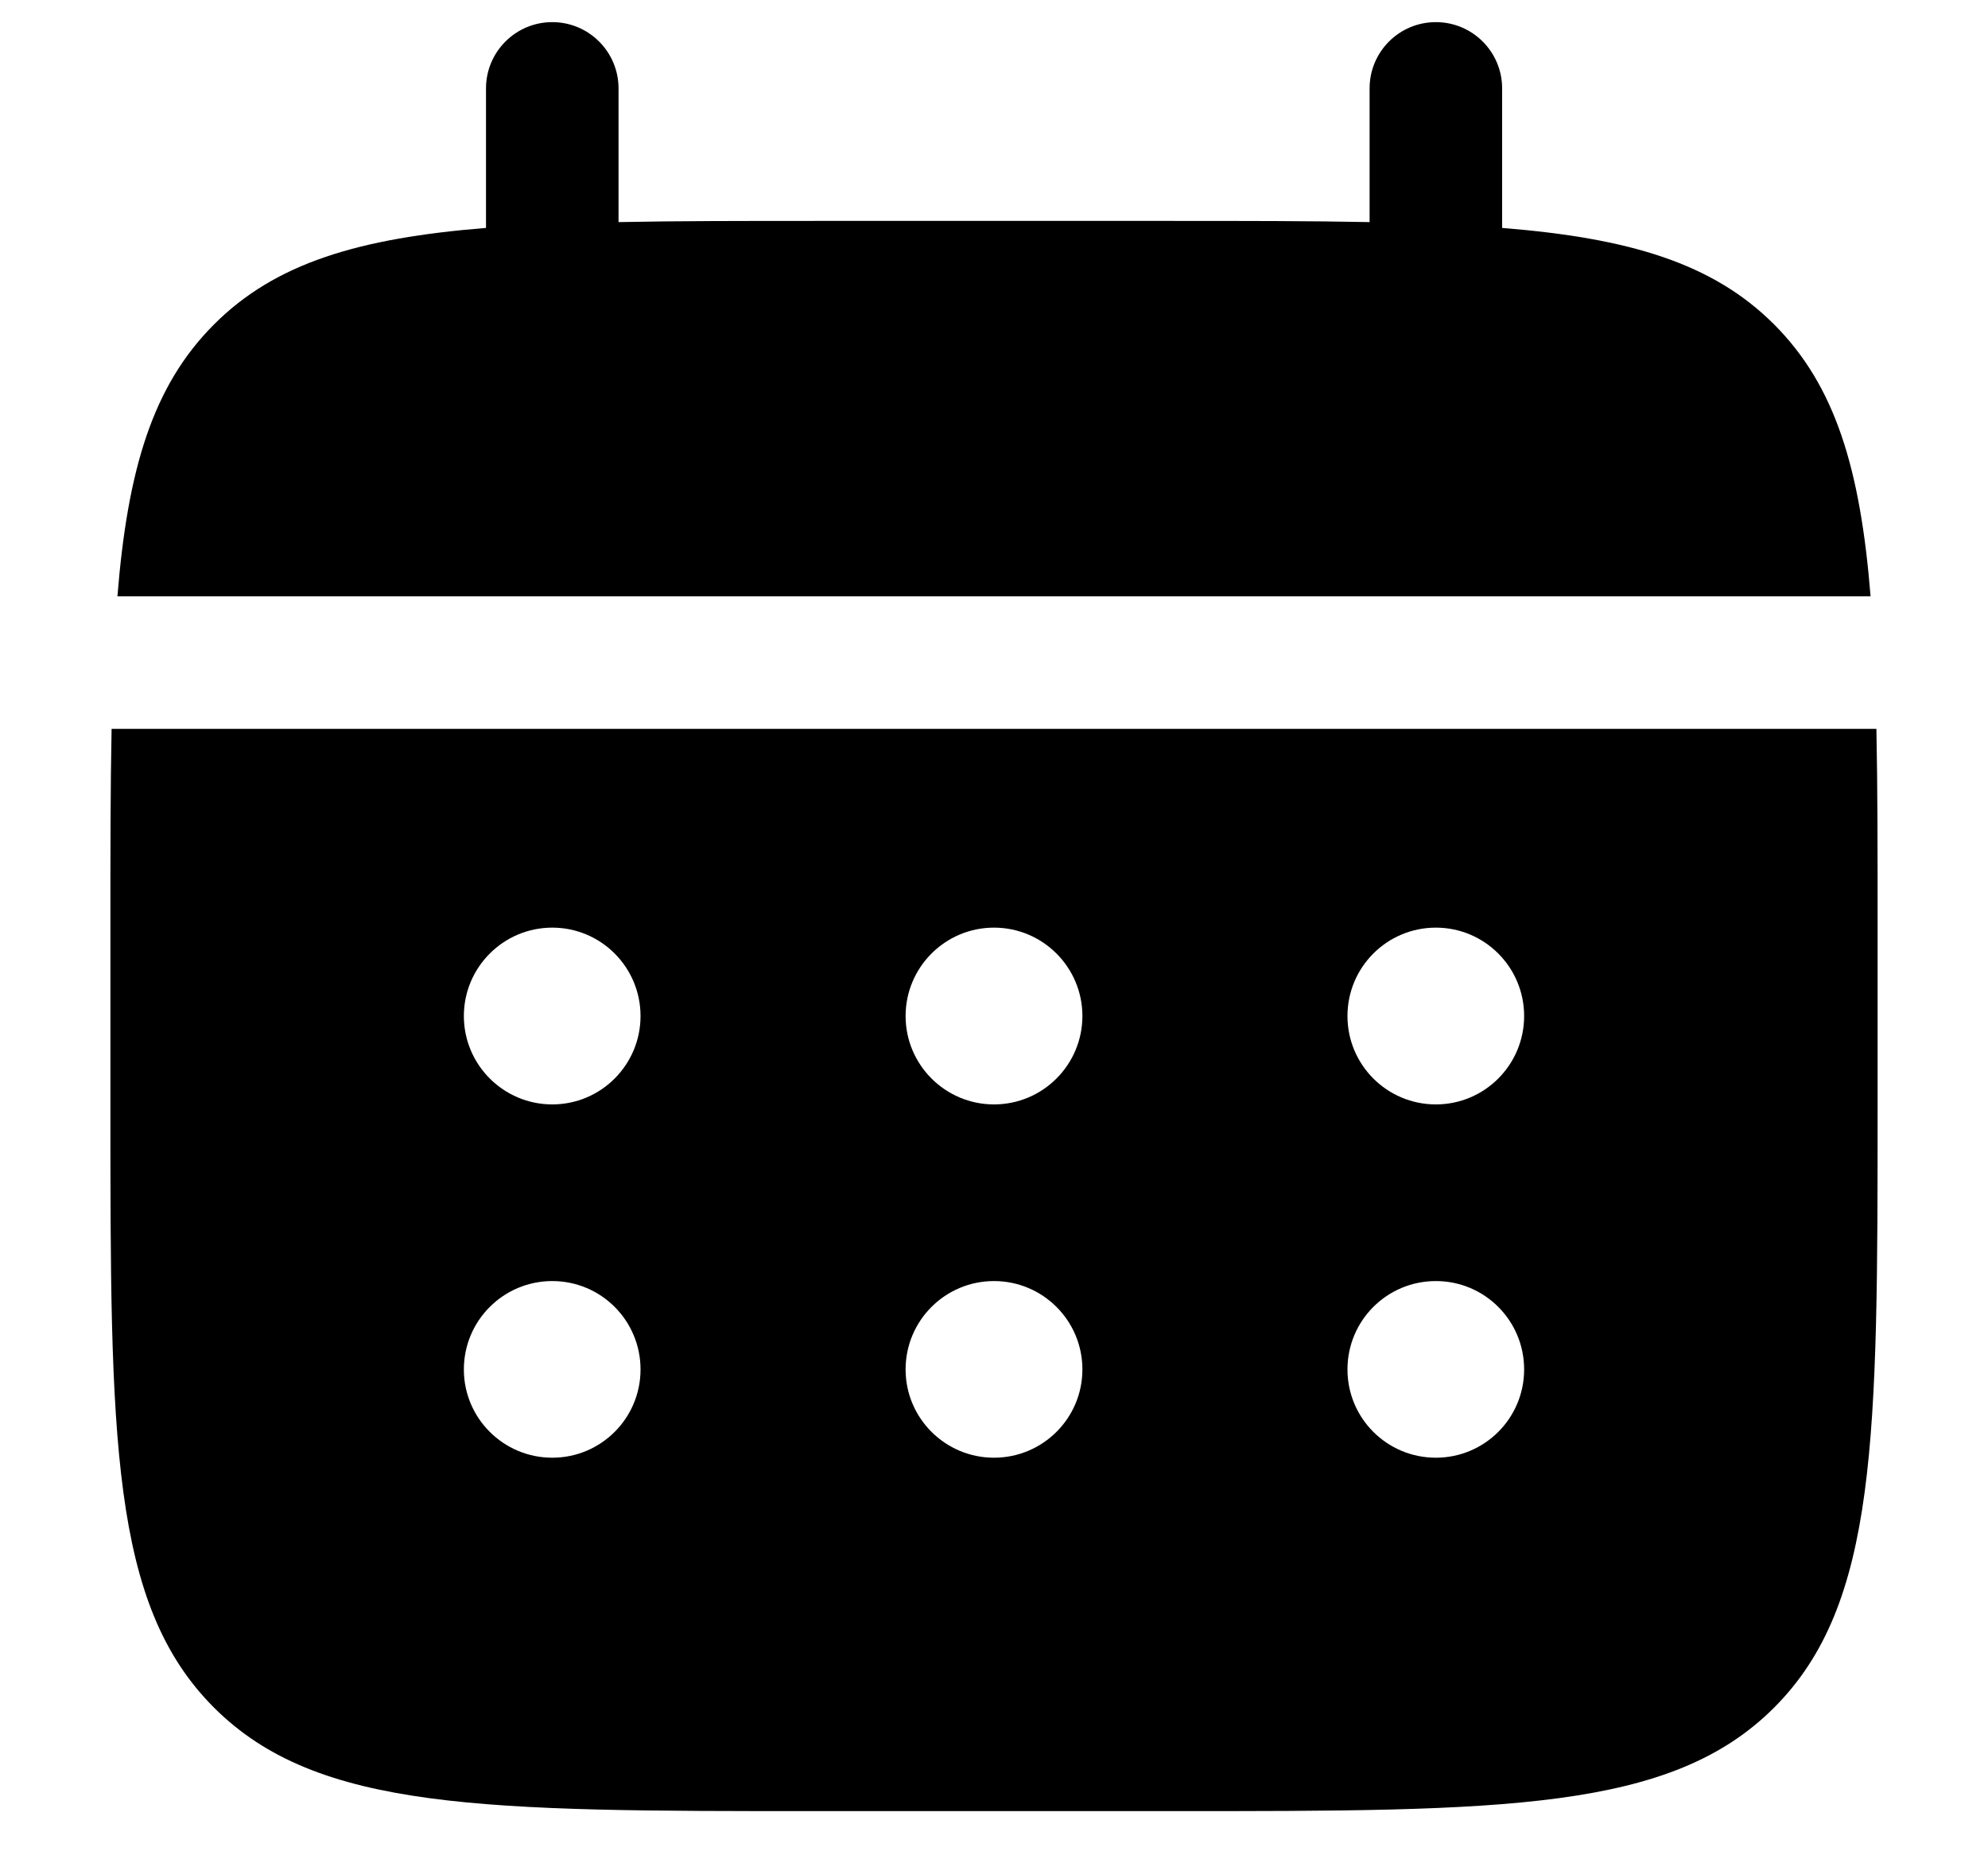
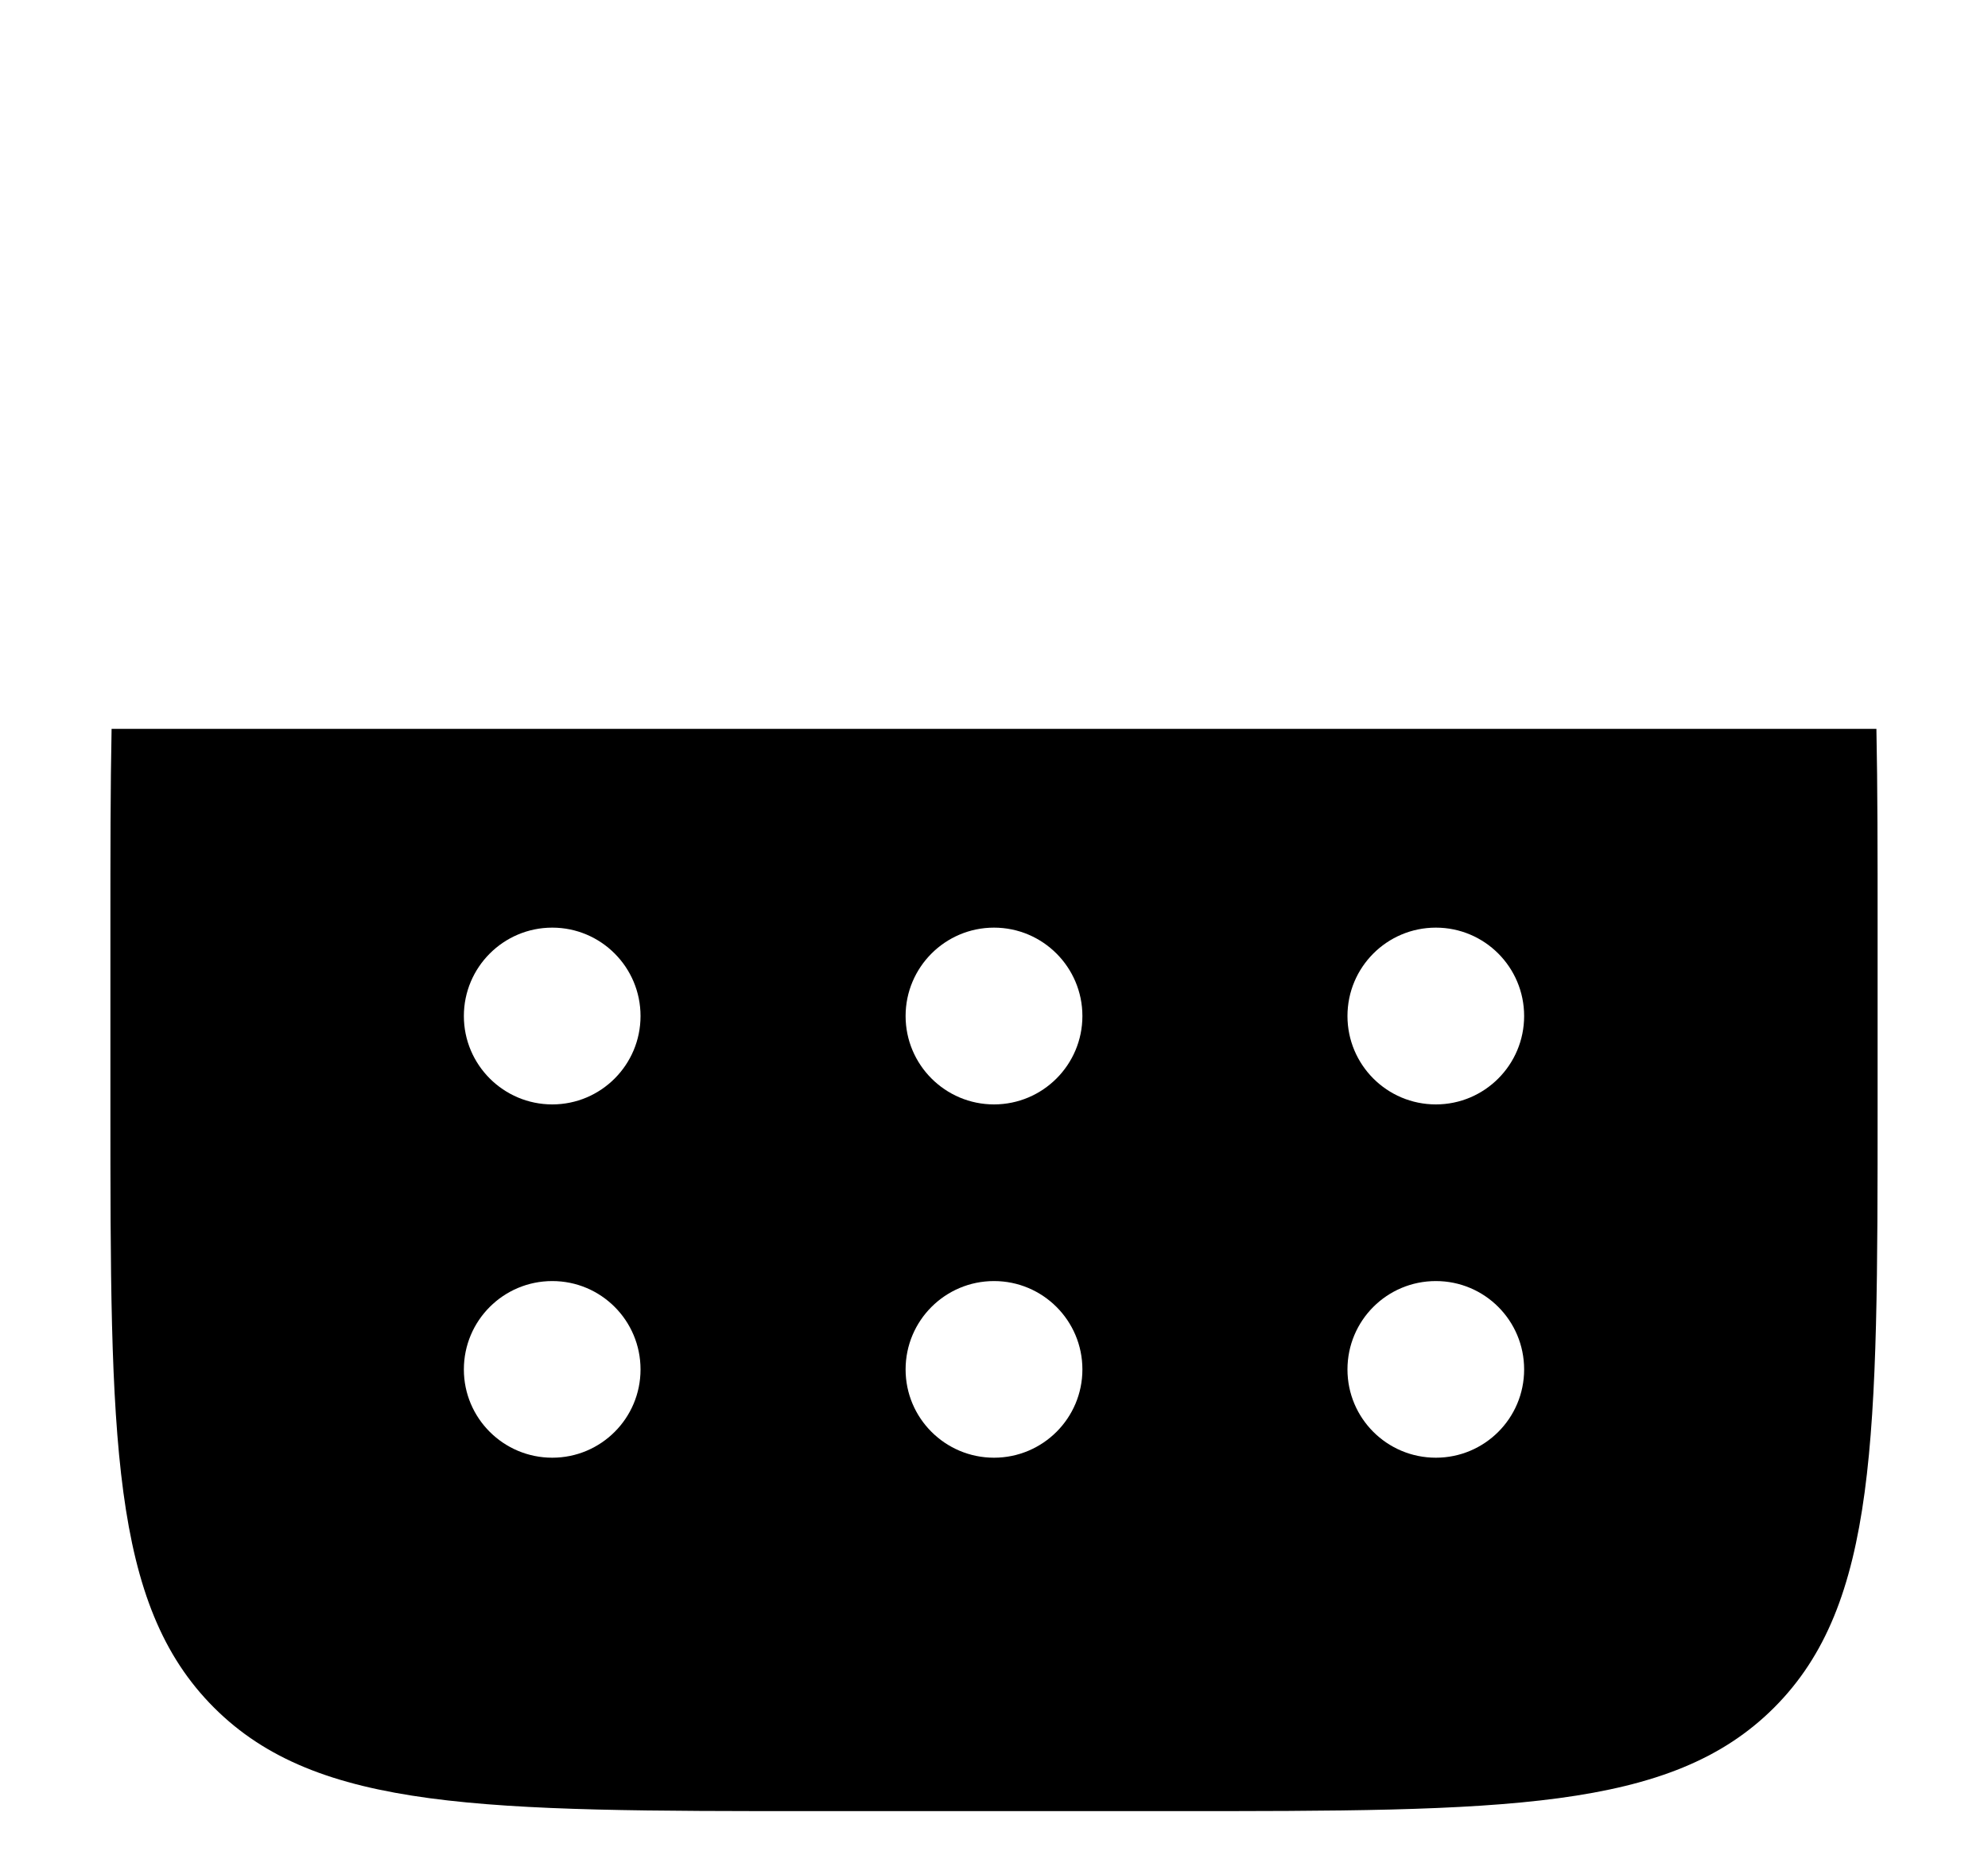
<svg xmlns="http://www.w3.org/2000/svg" width="15" height="14" viewBox="0 0 15 14" fill="none">
-   <path d="M4.667 0.667C4.667 0.391 4.443 0.167 4.167 0.167C3.891 0.167 3.667 0.391 3.667 0.667V1.72C2.707 1.797 2.077 1.985 1.615 2.448C1.152 2.911 0.963 3.541 0.886 4.5H14.114C14.037 3.541 13.849 2.911 13.386 2.448C12.923 1.985 12.293 1.797 11.334 1.72V0.667C11.334 0.391 11.11 0.167 10.834 0.167C10.557 0.167 10.334 0.391 10.334 0.667V1.676C9.89 1.667 9.393 1.667 8.834 1.667H6.167C5.607 1.667 5.11 1.667 4.667 1.676V0.667Z" fill="black" />
  <path fill-rule="evenodd" clip-rule="evenodd" d="M0.833 7C0.833 6.441 0.833 5.944 0.842 5.5H14.158C14.167 5.944 14.167 6.441 14.167 7V8.334C14.167 10.848 14.167 12.105 13.386 12.886C12.605 13.667 11.348 13.667 8.834 13.667H6.167C3.653 13.667 2.396 13.667 1.615 12.886C0.833 12.105 0.833 10.848 0.833 8.334V7ZM10.834 8.334C11.202 8.334 11.5 8.035 11.5 7.667C11.5 7.299 11.202 7 10.834 7C10.465 7 10.167 7.299 10.167 7.667C10.167 8.035 10.465 8.334 10.834 8.334ZM10.834 11C11.202 11 11.5 10.702 11.5 10.334C11.5 9.965 11.202 9.667 10.834 9.667C10.465 9.667 10.167 9.965 10.167 10.334C10.167 10.702 10.465 11 10.834 11ZM8.167 7.667C8.167 8.035 7.868 8.334 7.5 8.334C7.132 8.334 6.833 8.035 6.833 7.667C6.833 7.299 7.132 7 7.5 7C7.868 7 8.167 7.299 8.167 7.667ZM8.167 10.334C8.167 10.702 7.868 11 7.5 11C7.132 11 6.833 10.702 6.833 10.334C6.833 9.965 7.132 9.667 7.5 9.667C7.868 9.667 8.167 9.965 8.167 10.334ZM4.167 8.334C4.535 8.334 4.833 8.035 4.833 7.667C4.833 7.299 4.535 7 4.167 7C3.799 7 3.5 7.299 3.5 7.667C3.5 8.035 3.799 8.334 4.167 8.334ZM4.167 11C4.535 11 4.833 10.702 4.833 10.334C4.833 9.965 4.535 9.667 4.167 9.667C3.799 9.667 3.5 9.965 3.5 10.334C3.5 10.702 3.799 11 4.167 11Z" fill="black" />
</svg>